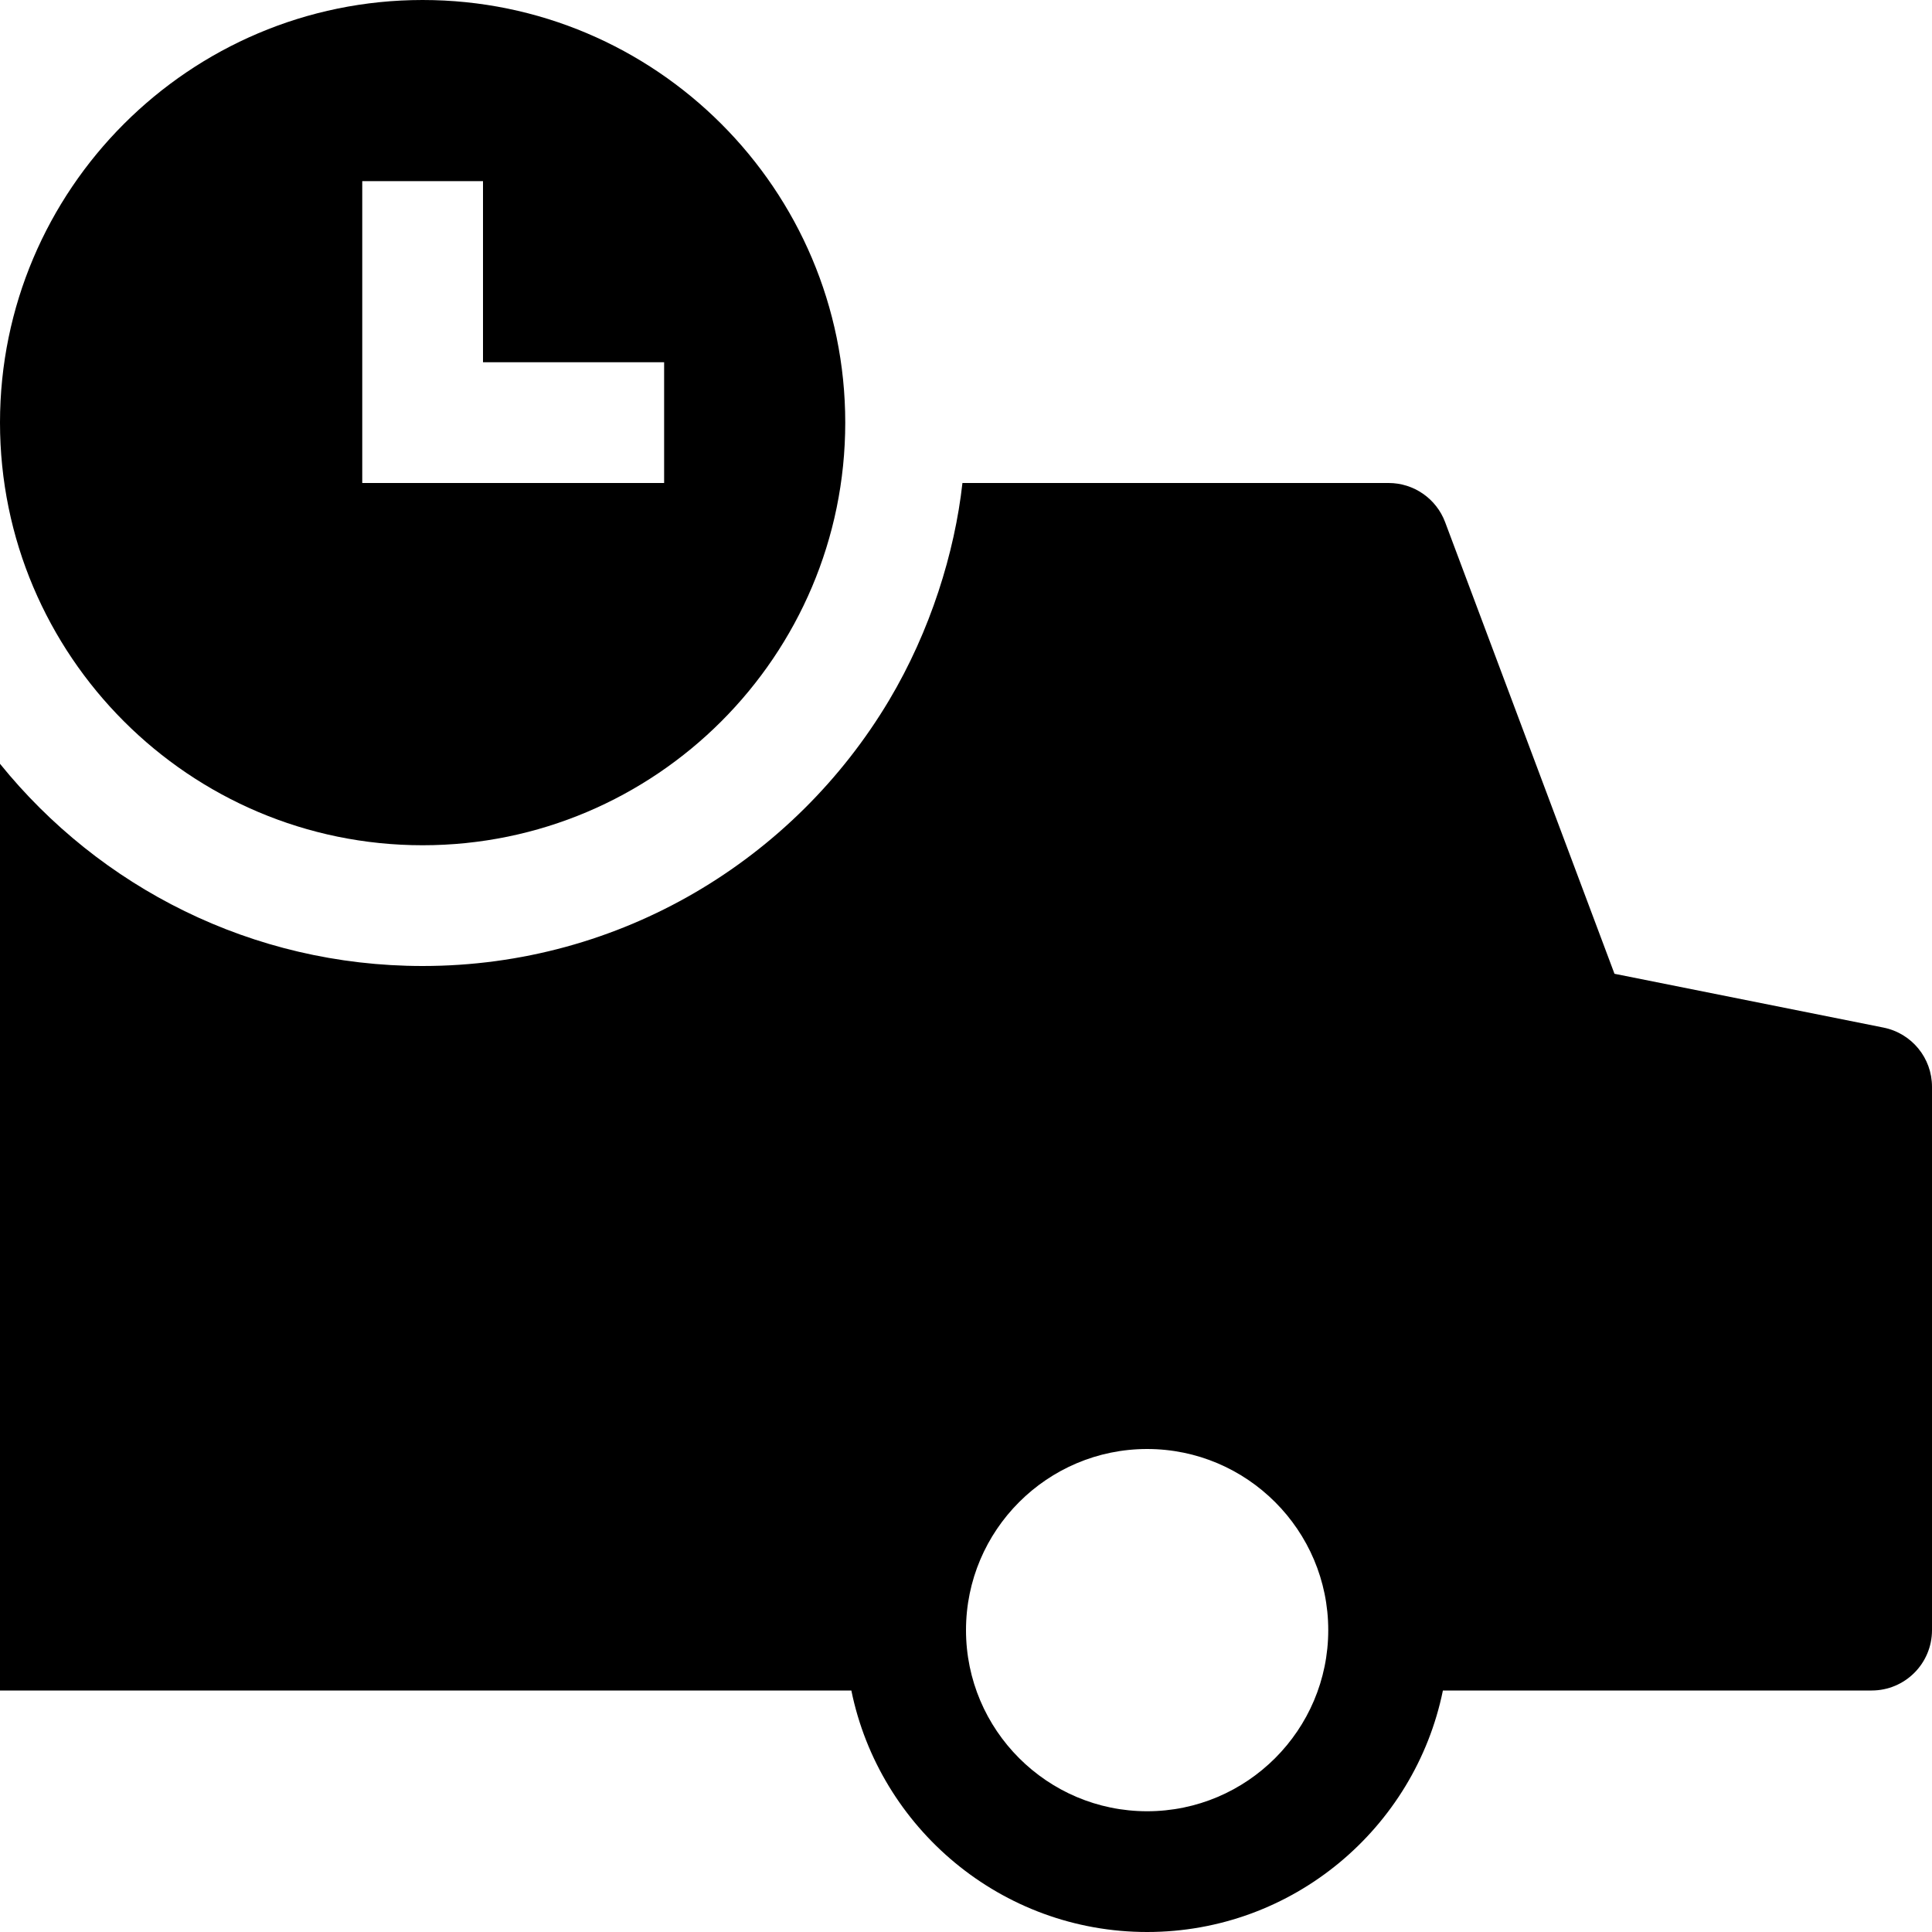
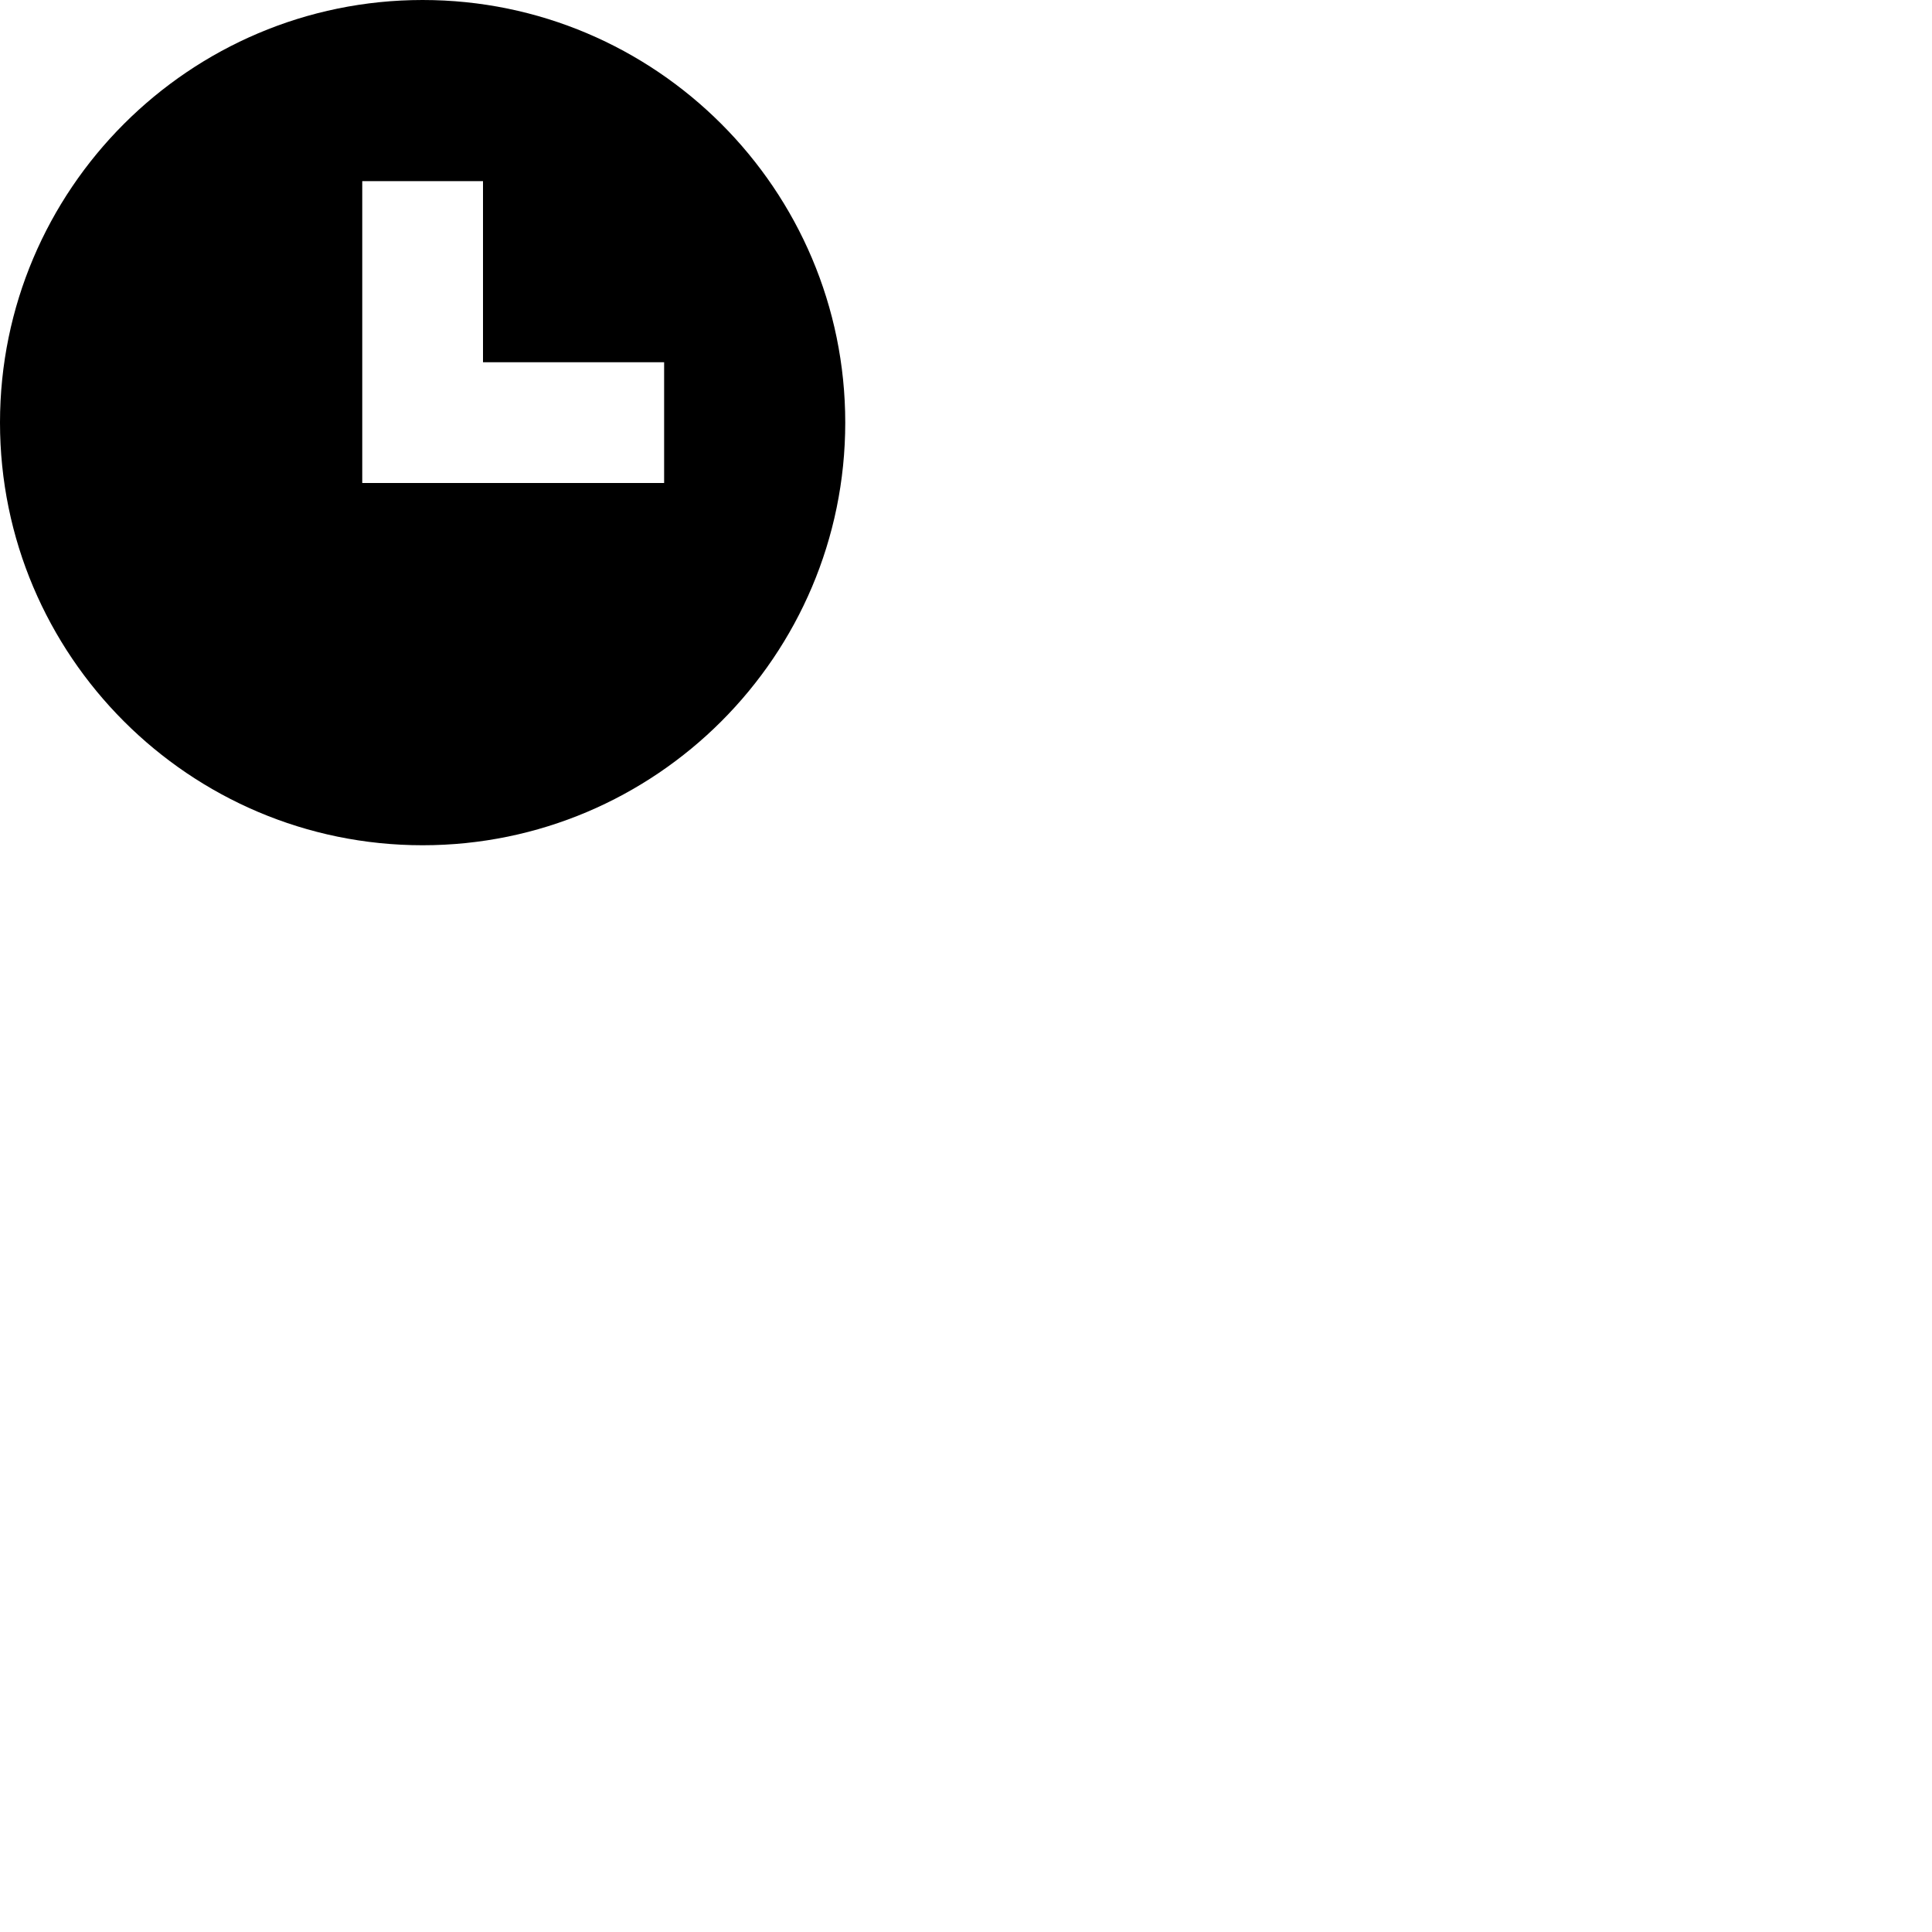
<svg xmlns="http://www.w3.org/2000/svg" height="32" width="32" viewBox="0 0 32 32">
  <title>delivery time</title>
  <g fill="#000000" class="nc-icon-wrapper">
-     <path fill="#000000" d="M31.196,17.02l-4.455-0.891l-2.805-7.48C23.79,8.259,23.417,8,23,8h-7.059 c-0.128,1.154-0.53,2.449-1.215,3.599C13.153,14.236,10.282,16,7,16c-2.829,0-5.35-1.308-7-3.349V28h14h0.101 c0.465,2.279,2.484,4,4.899,4s4.434-1.721,4.899-4H31c0.553,0,1-0.447,1-1v-9C32,17.523,31.663,17.113,31.196,17.02z M19,30 c-1.654,0-3-1.346-3-3s1.346-3,3-3s3,1.346,3,3S20.654,30,19,30z" />
    <path data-color="color-2" fill="#000000" d="M7,0C3.14,0,0,3.14,0,7s3.14,7,7,7s7-3.14,7-7S10.86,0,7,0z M11,8H6V3h2v3h3V8z" />
  </g>
</svg>